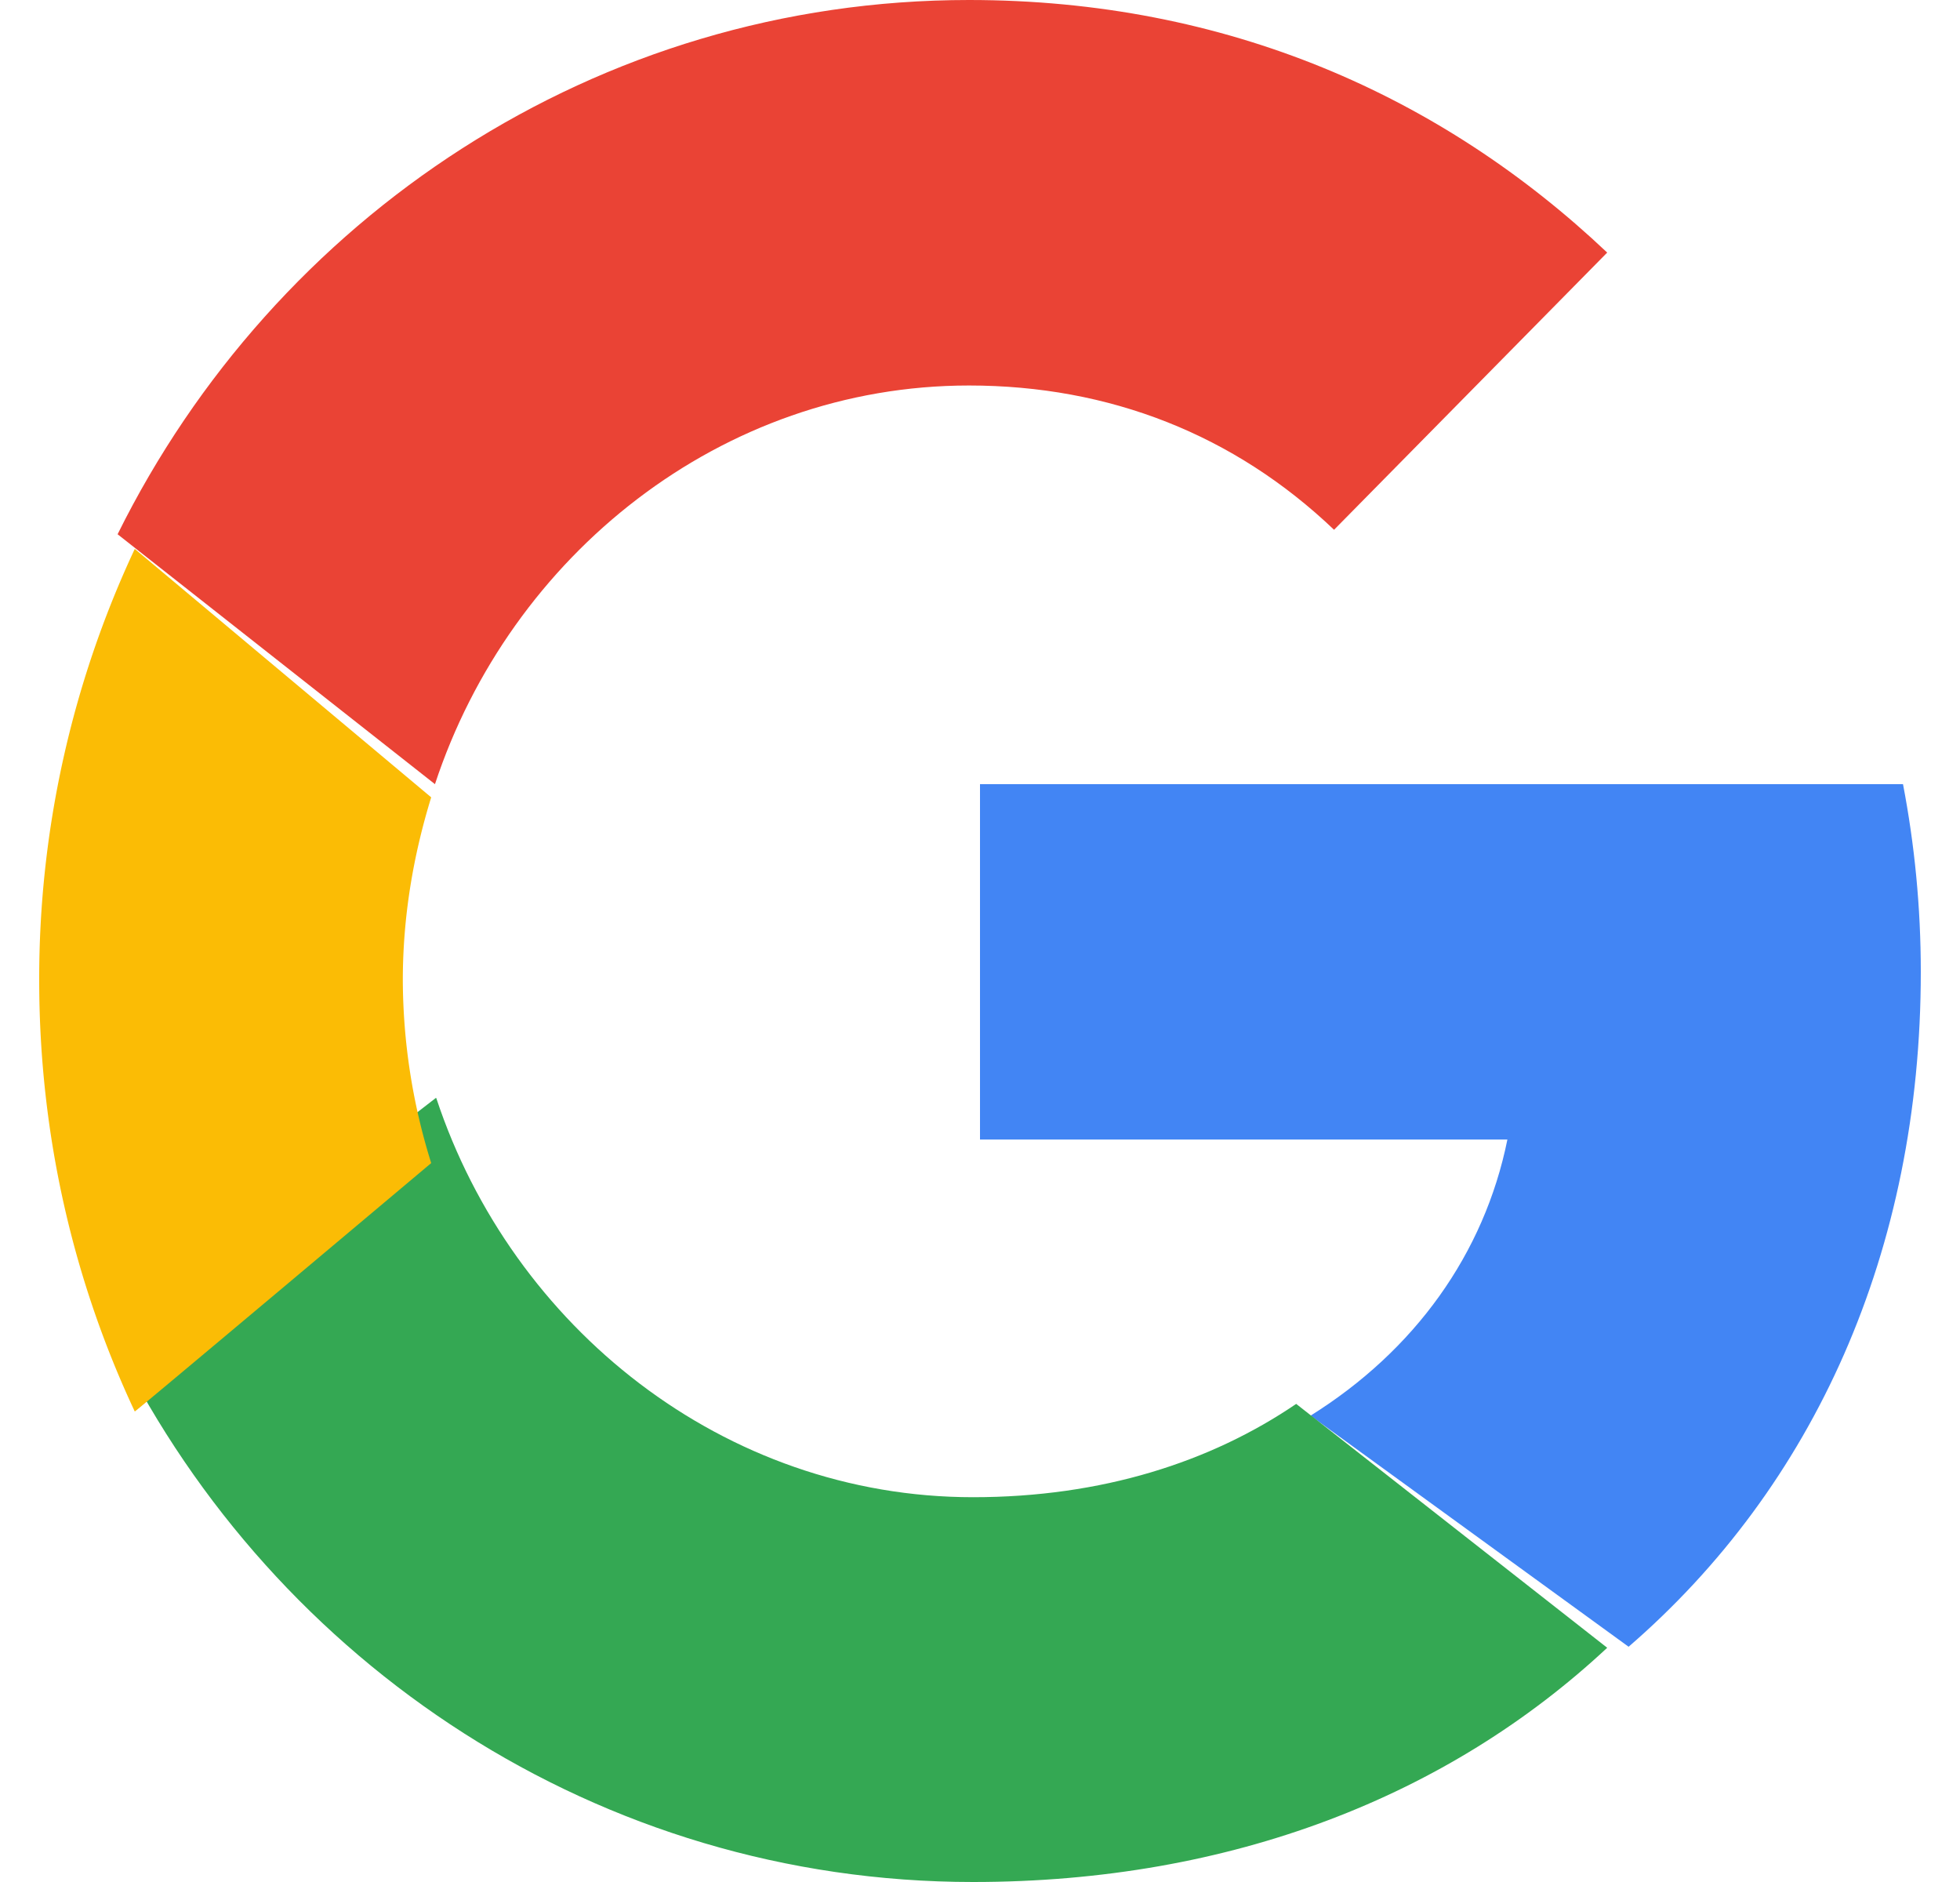
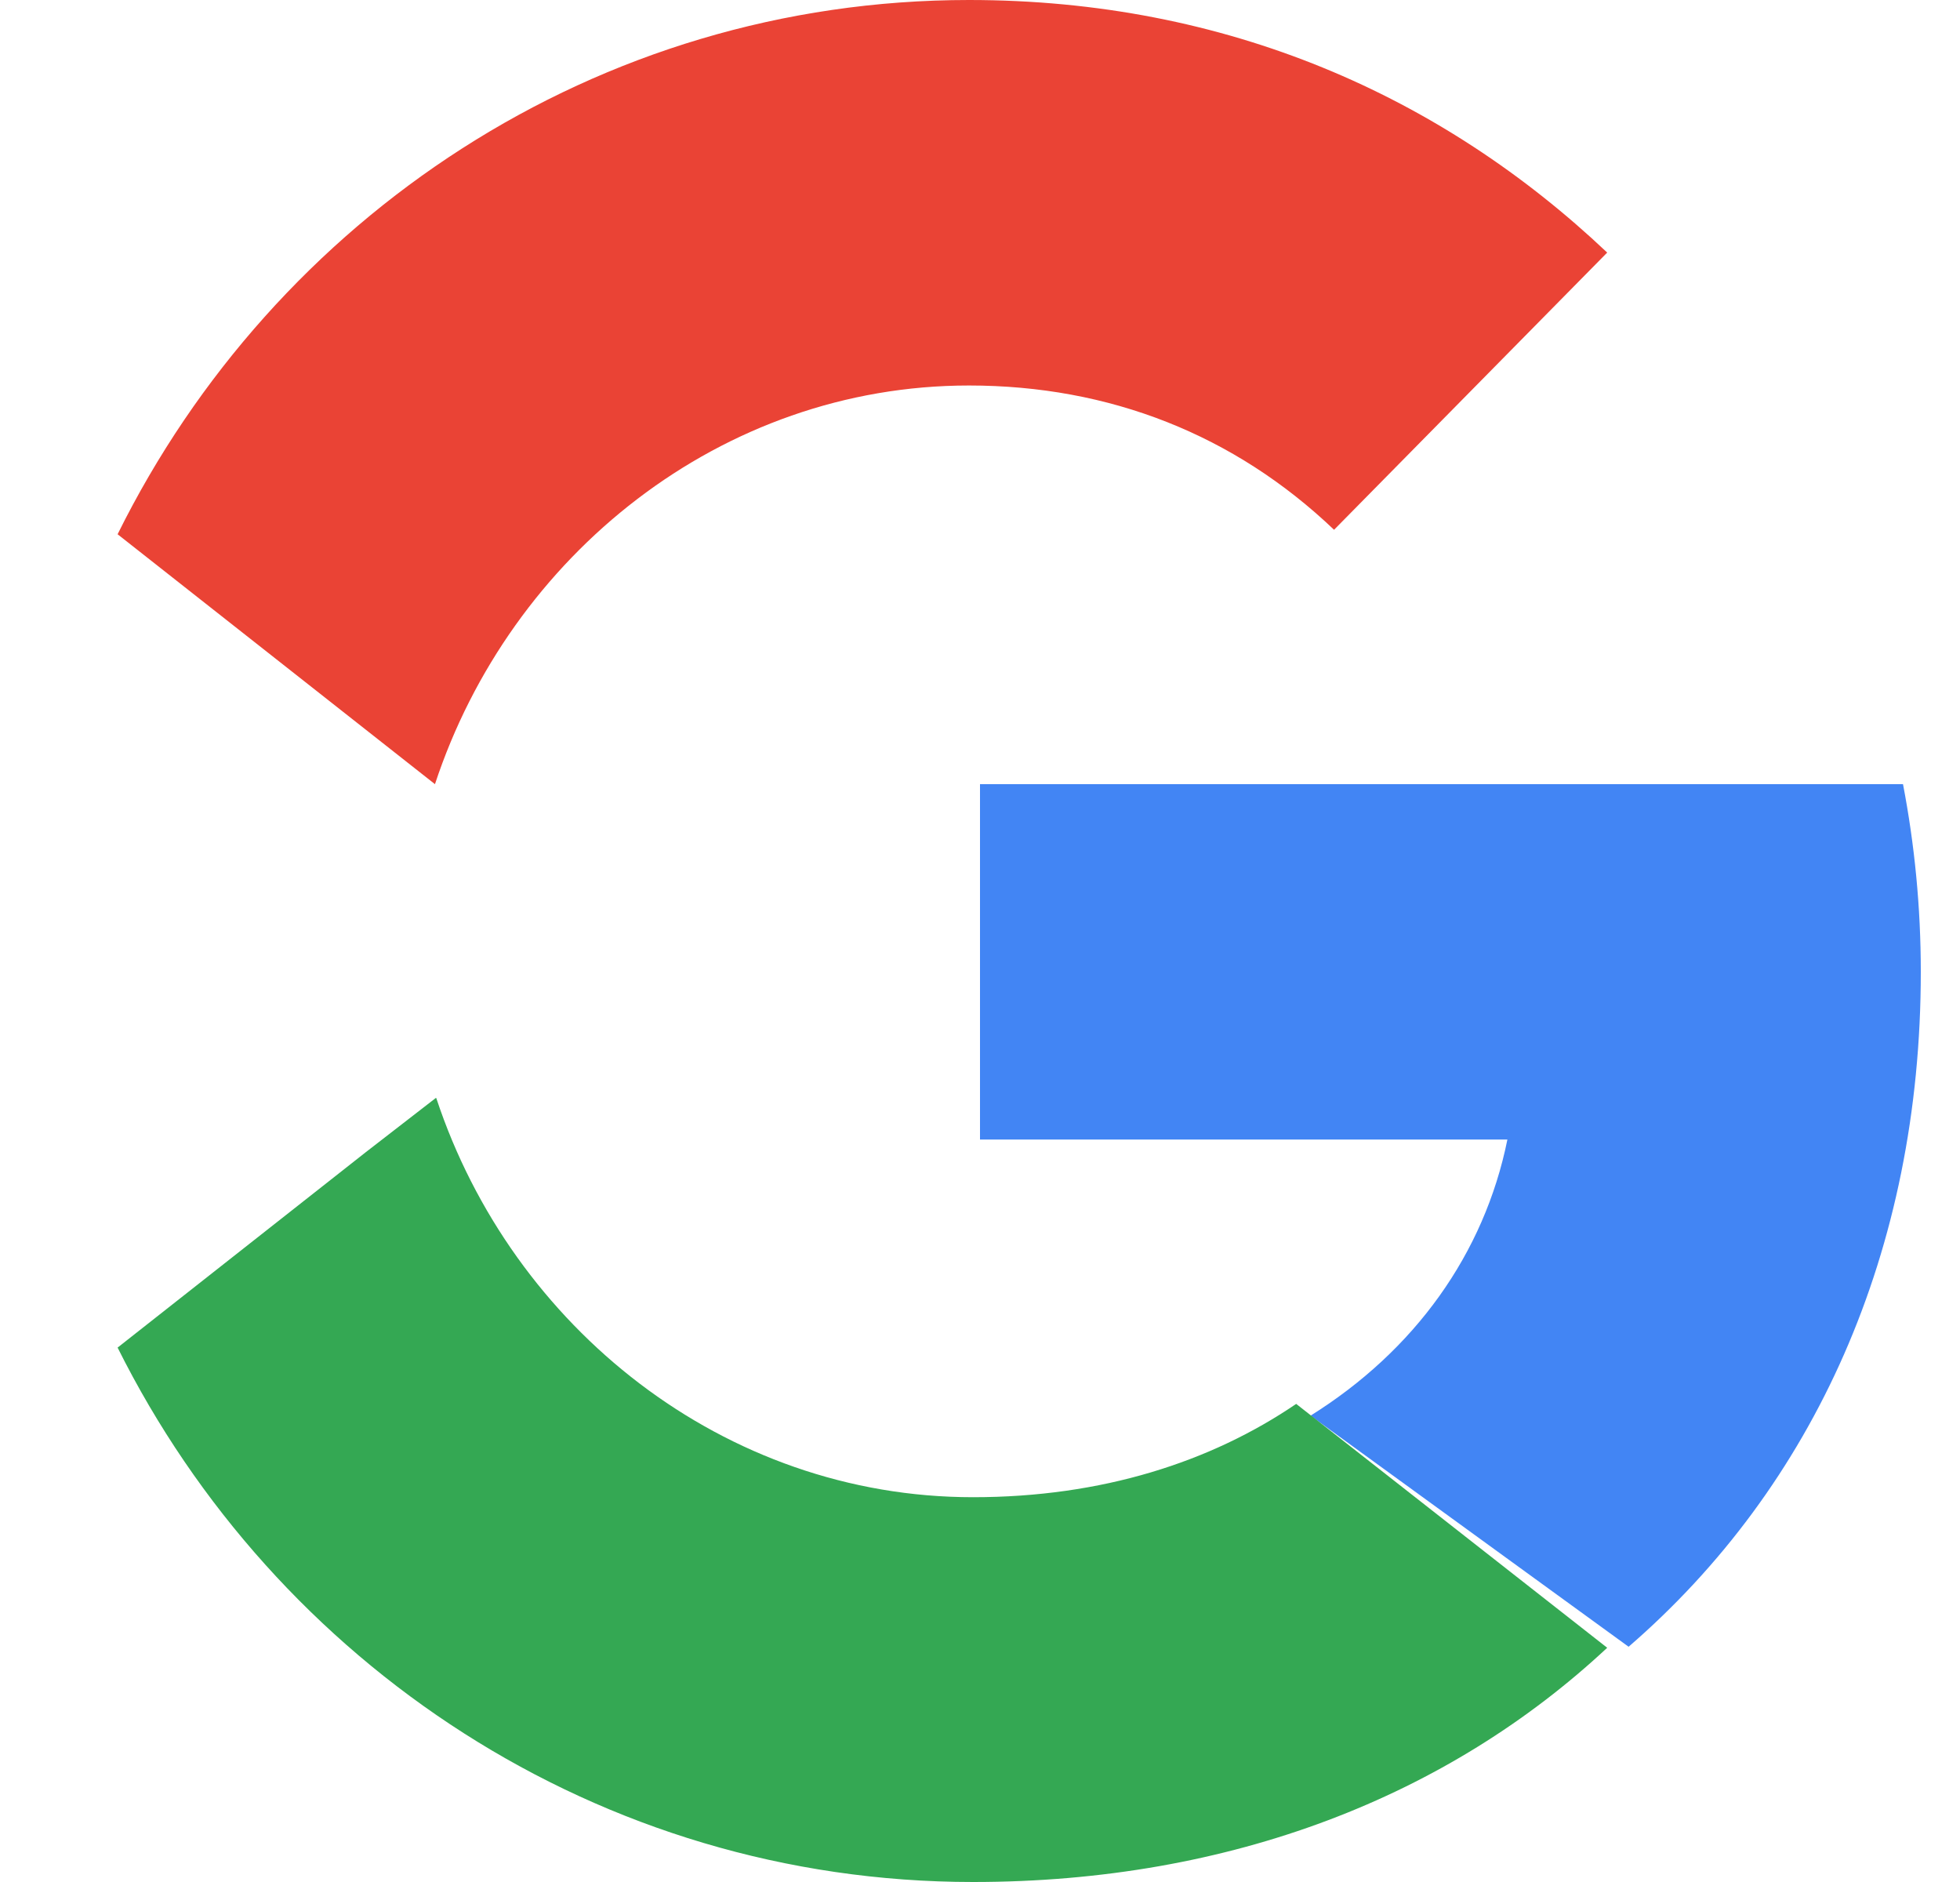
<svg xmlns="http://www.w3.org/2000/svg" width="25" height="24" fill="none">
  <path d="M12.5 10v4.532h6.727c-.295 1.457-1.182 2.691-2.511 3.521L20.773 21c2.363-2.043 3.727-5.043 3.727-8.606 0-.83-.08-1.628-.227-2.394H12.5Z" fill="#4285F4" />
  <path d="m5.561 14-.894.692L1.5 17.185C3.511 21.215 7.633 24 12.411 24c3.3 0 6.067-1.1 8.089-2.987l-3.967-3.11c-1.089.741-2.478 1.19-4.122 1.19-3.178 0-5.878-2.167-6.845-5.086L5.561 14Z" fill="#34A853" />
-   <path d="M1.719 7A12.913 12.913 0 0 0 .5 12.5c0 1.986.444 3.849 1.219 5.5 0 .011 3.781-3.168 3.781-3.168a7.888 7.888 0 0 1-.362-2.332c0-.815.135-1.596.362-2.332L1.719 7Z" fill="#FBBC05" />
  <path d="M12.36 4.916c1.792 0 3.385.628 4.656 1.84L20.5 3.221C18.388 1.223 15.645 0 12.36 0 7.605 0 3.502 2.772 1.5 6.813L5.548 10c.962-2.918 3.65-5.084 6.812-5.084Z" fill="#EA4335" />
</svg>